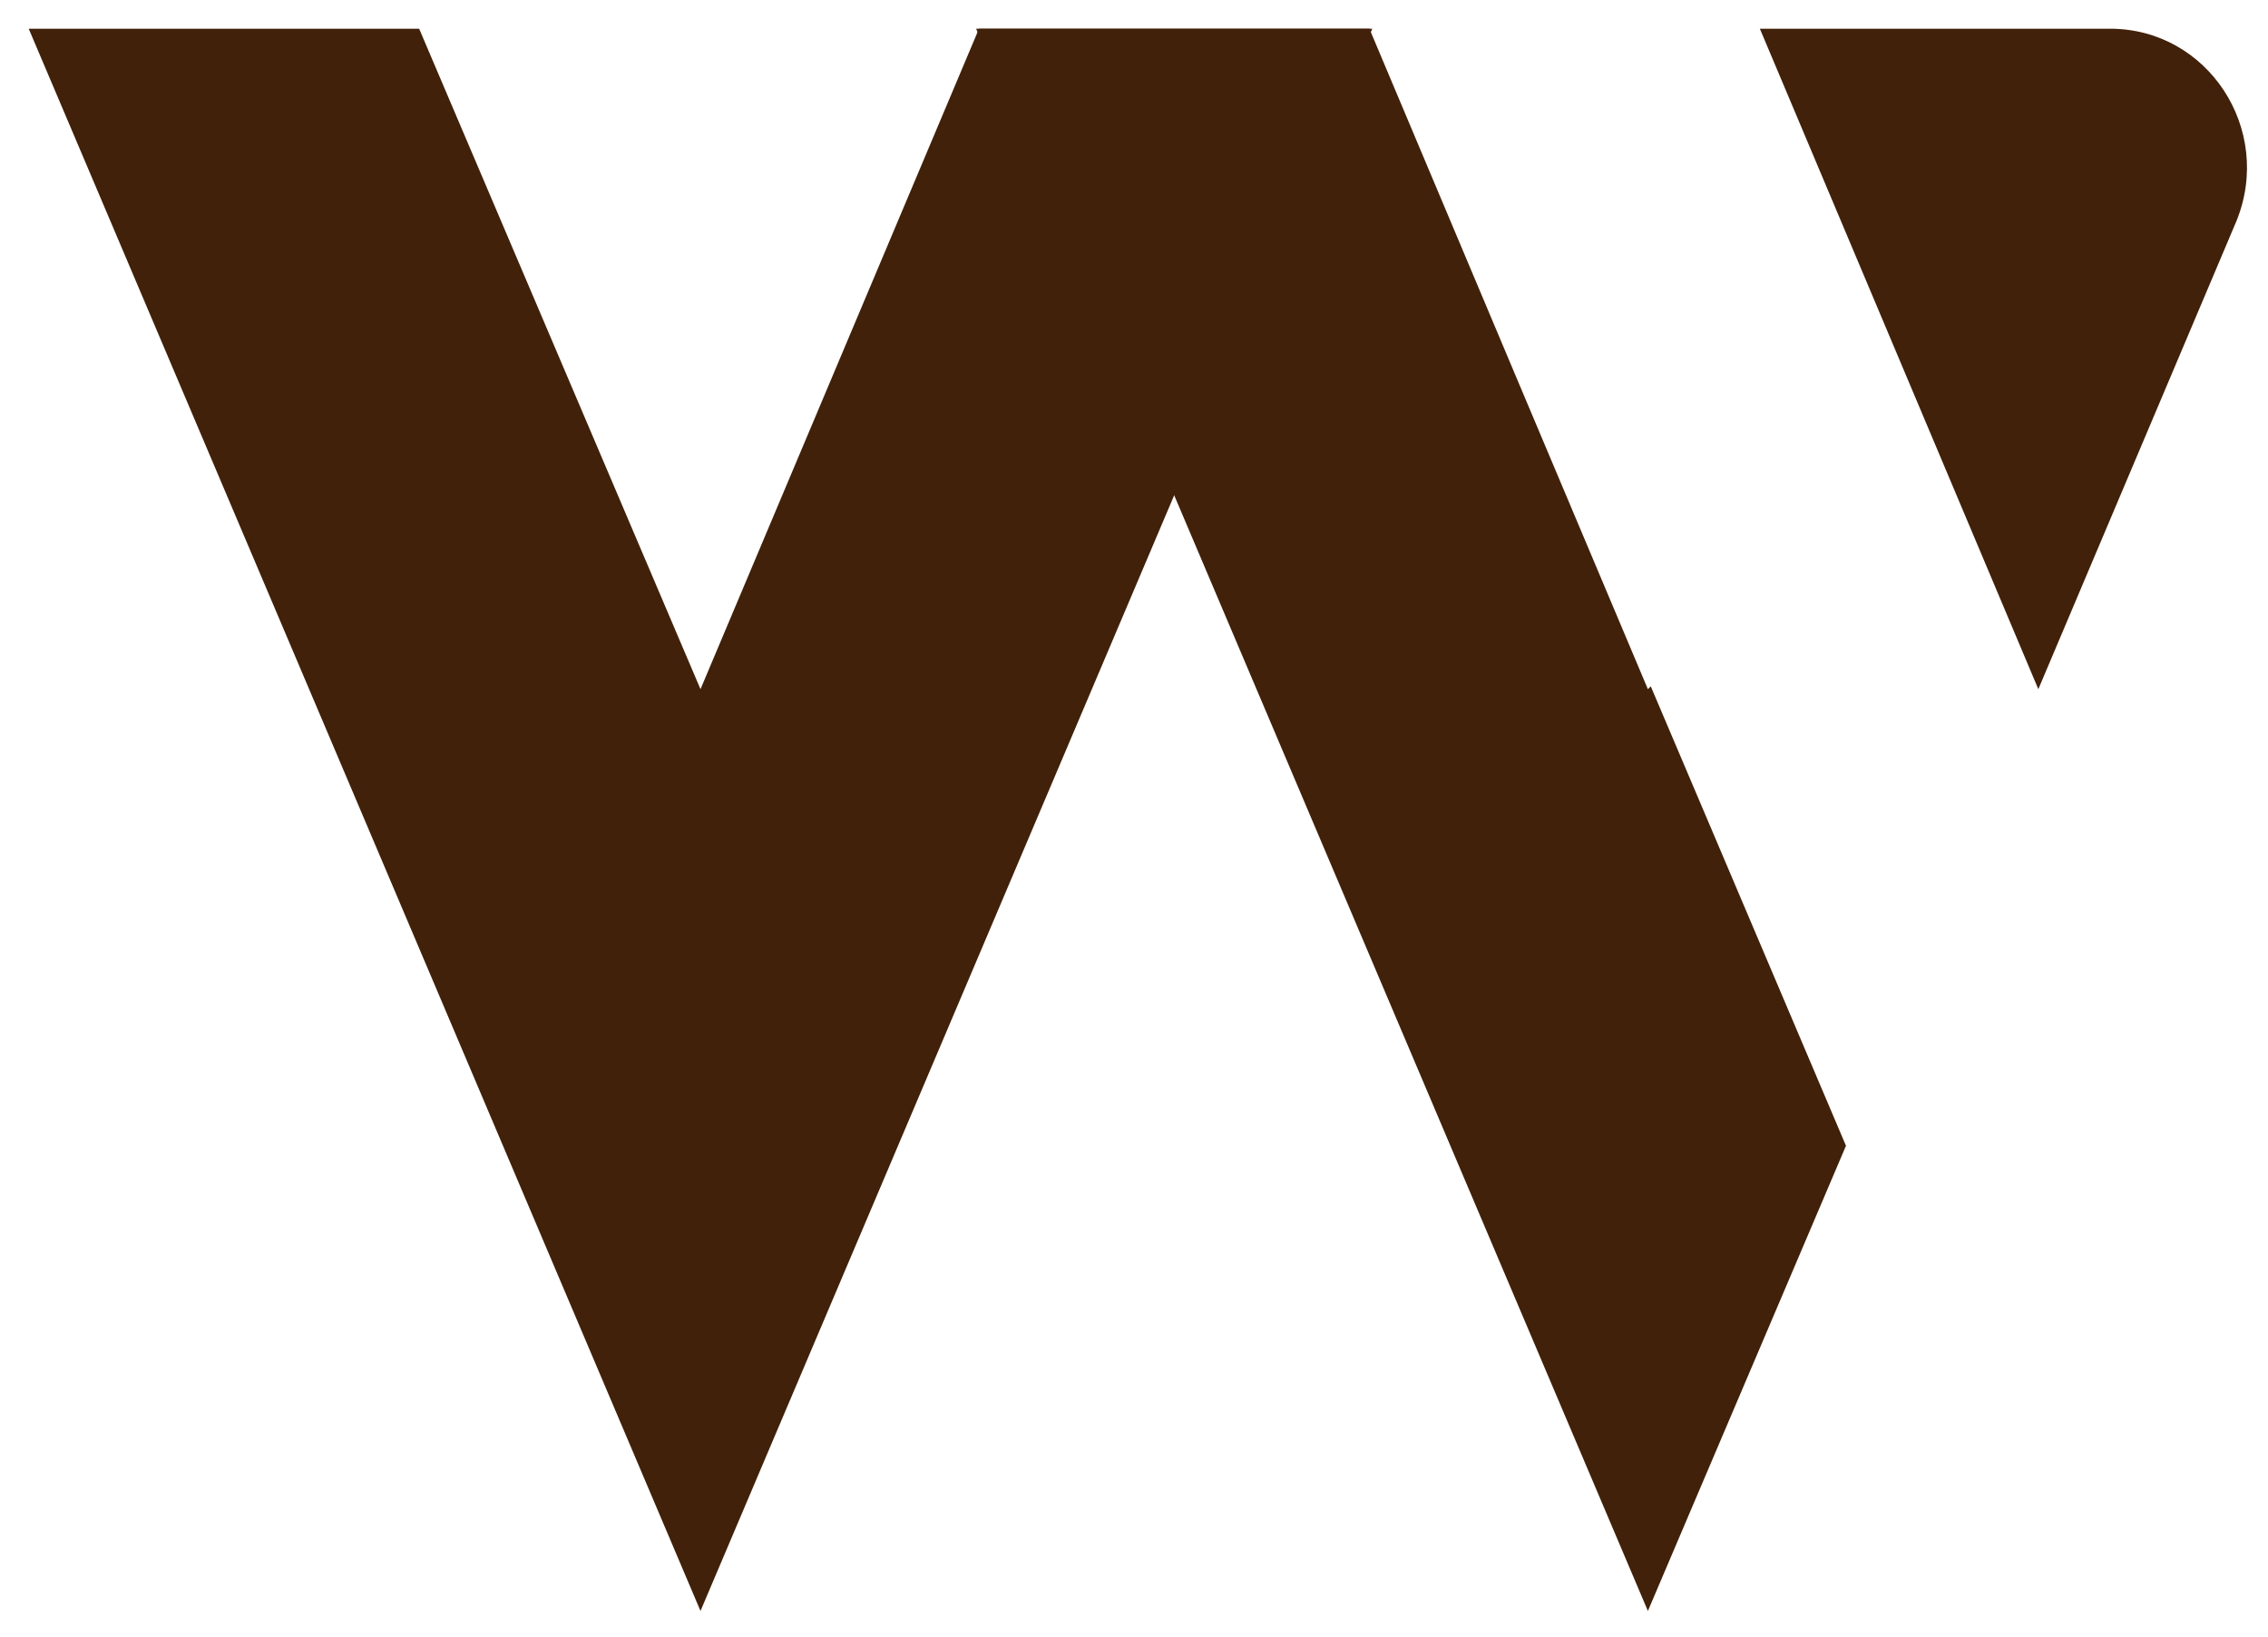
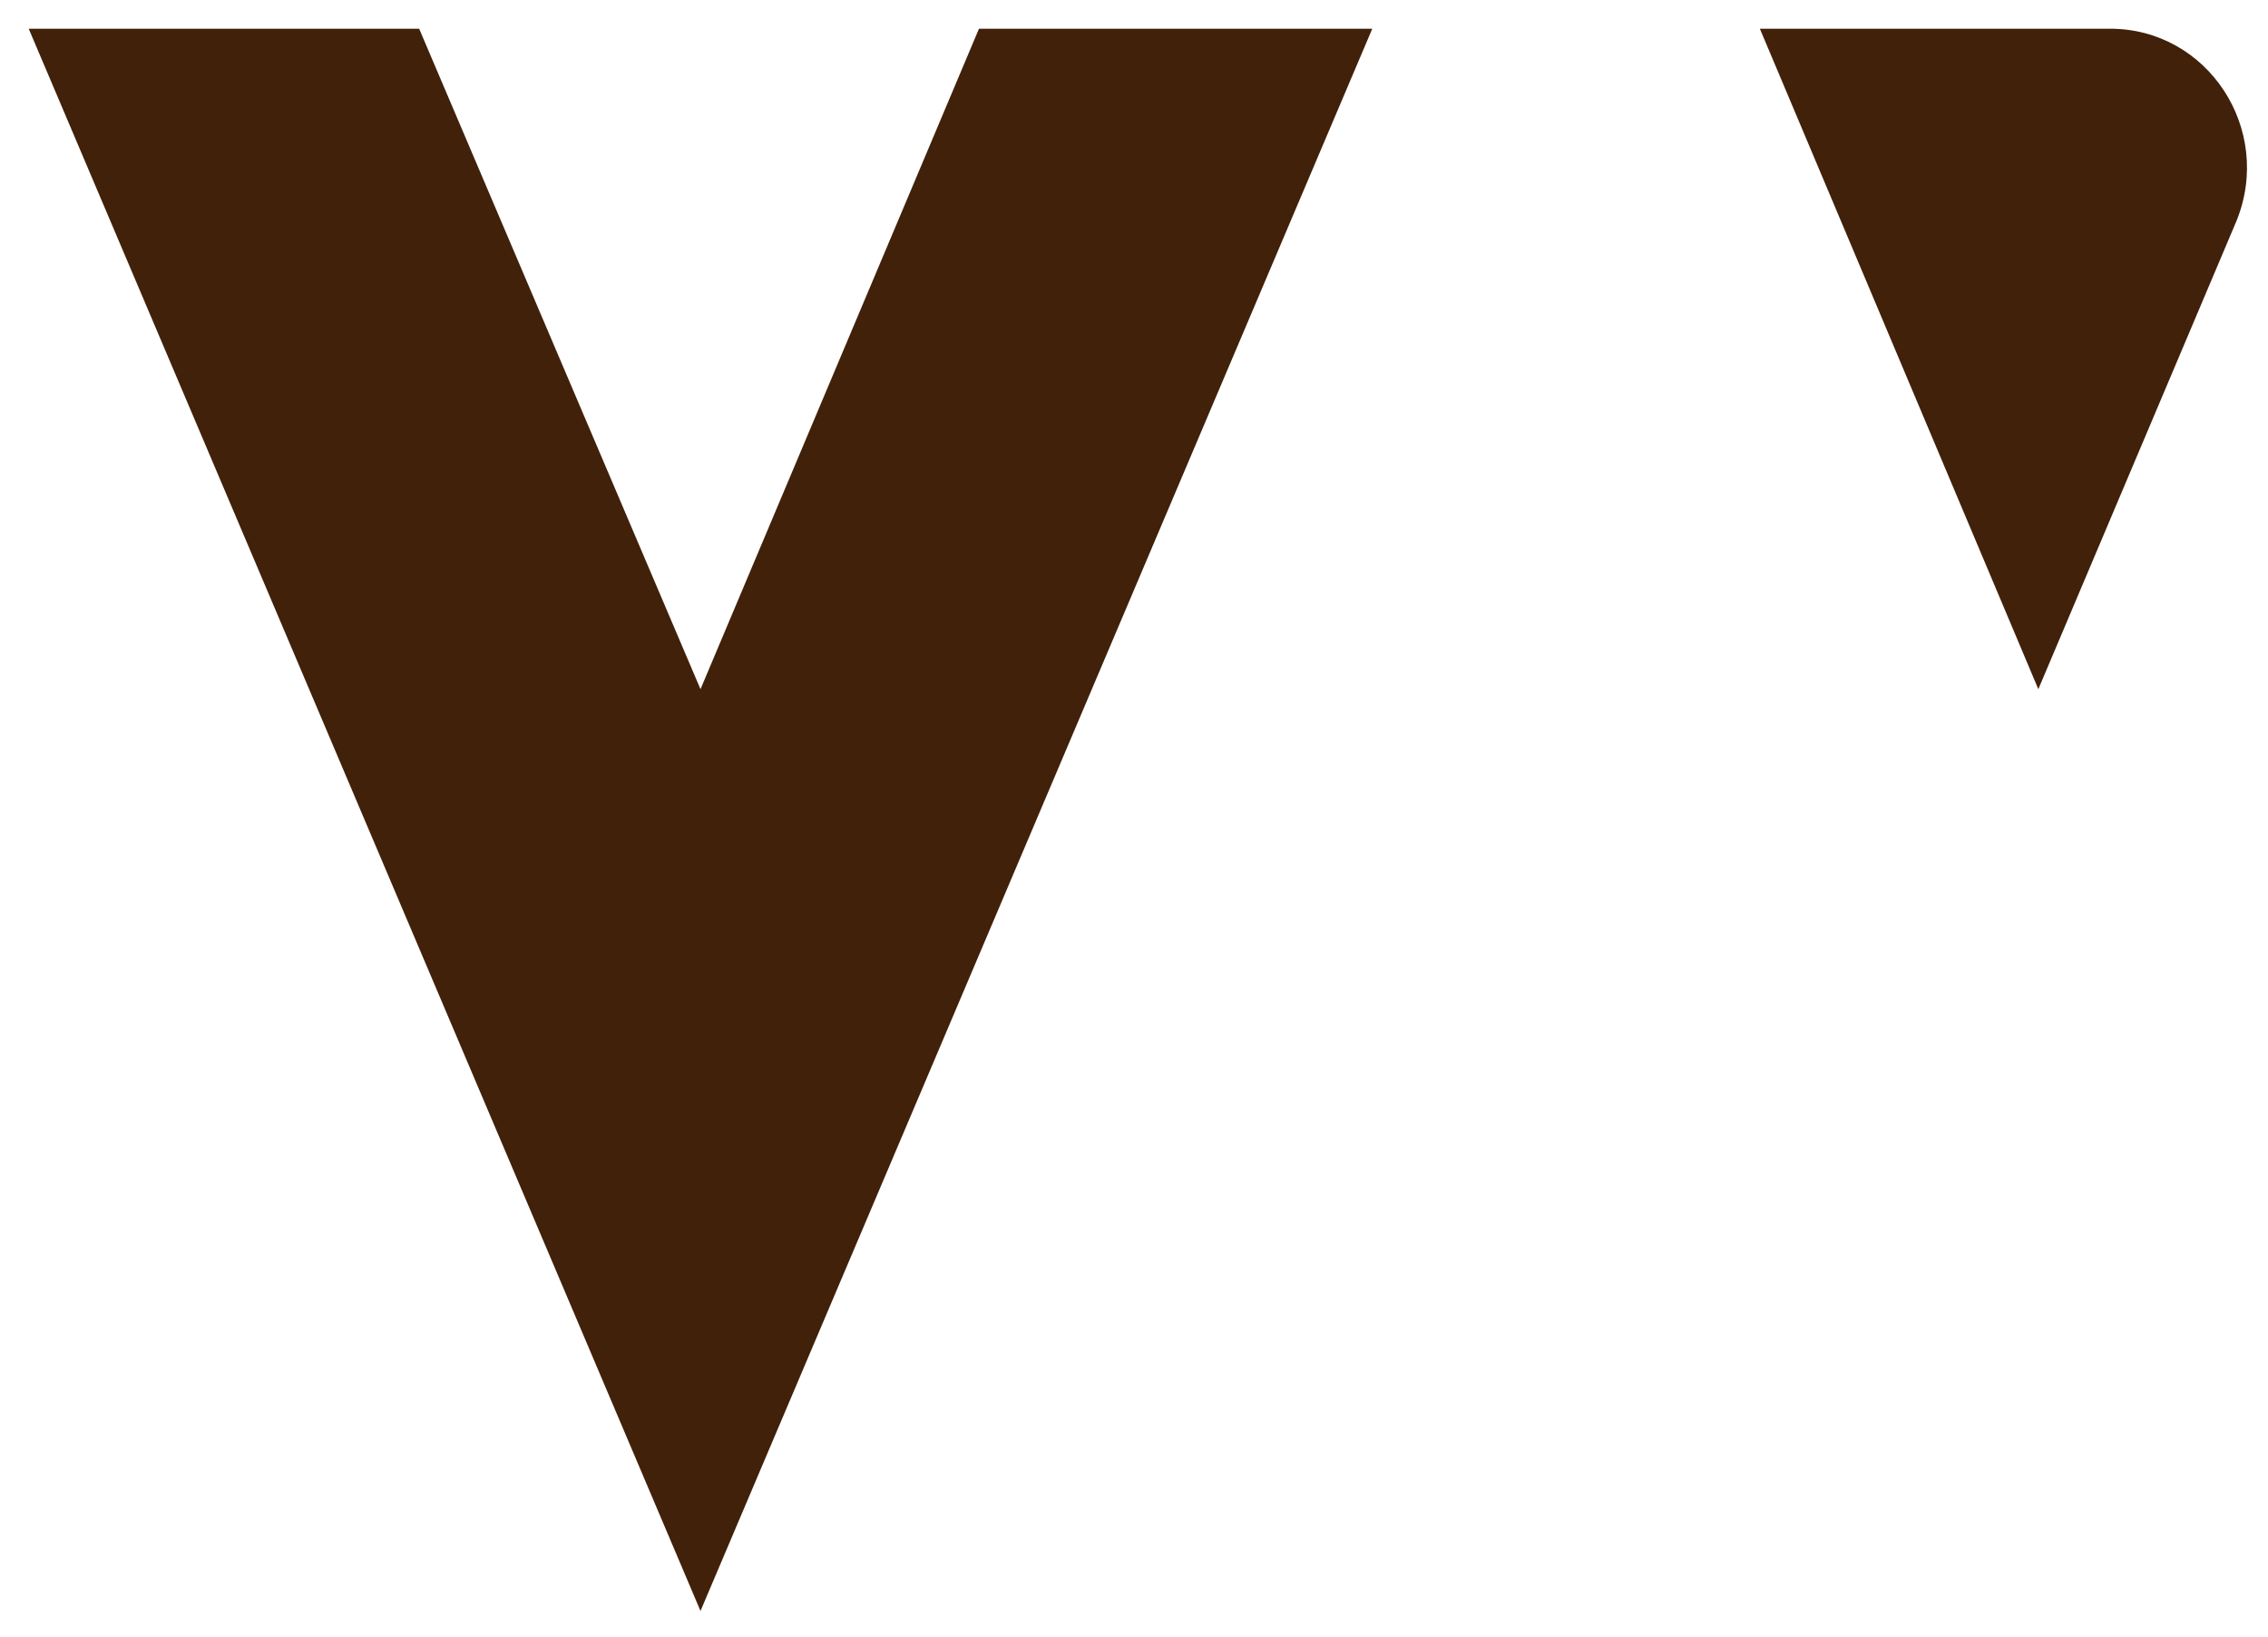
<svg xmlns="http://www.w3.org/2000/svg" version="1.1" id="Layer_1" x="0px" y="0px" viewBox="0 0 79 57" style="enable-background:new 0 0 79 57;" xml:space="preserve">
  <style type="text/css">
	.st0{fill:#41210A;}
</style>
  <g>
    <g>
      <polygon class="st0" points="24.4,24 14.6,1 1,1 24.4,56.1 47.8,1 34.1,1   " />
      <path class="st0" d="M61.3,1L71,24l6.9-16.3c1.3-3.2-1-6.7-4.4-6.7H61.3z" />
-       <polygon class="st0" points="57.5,23.9 57.4,24 52.8,13.1 52.8,13.1 52.8,13.1 47.7,1 34,1 57.4,56.1 64.3,39.9   " />
    </g>
  </g>
</svg>